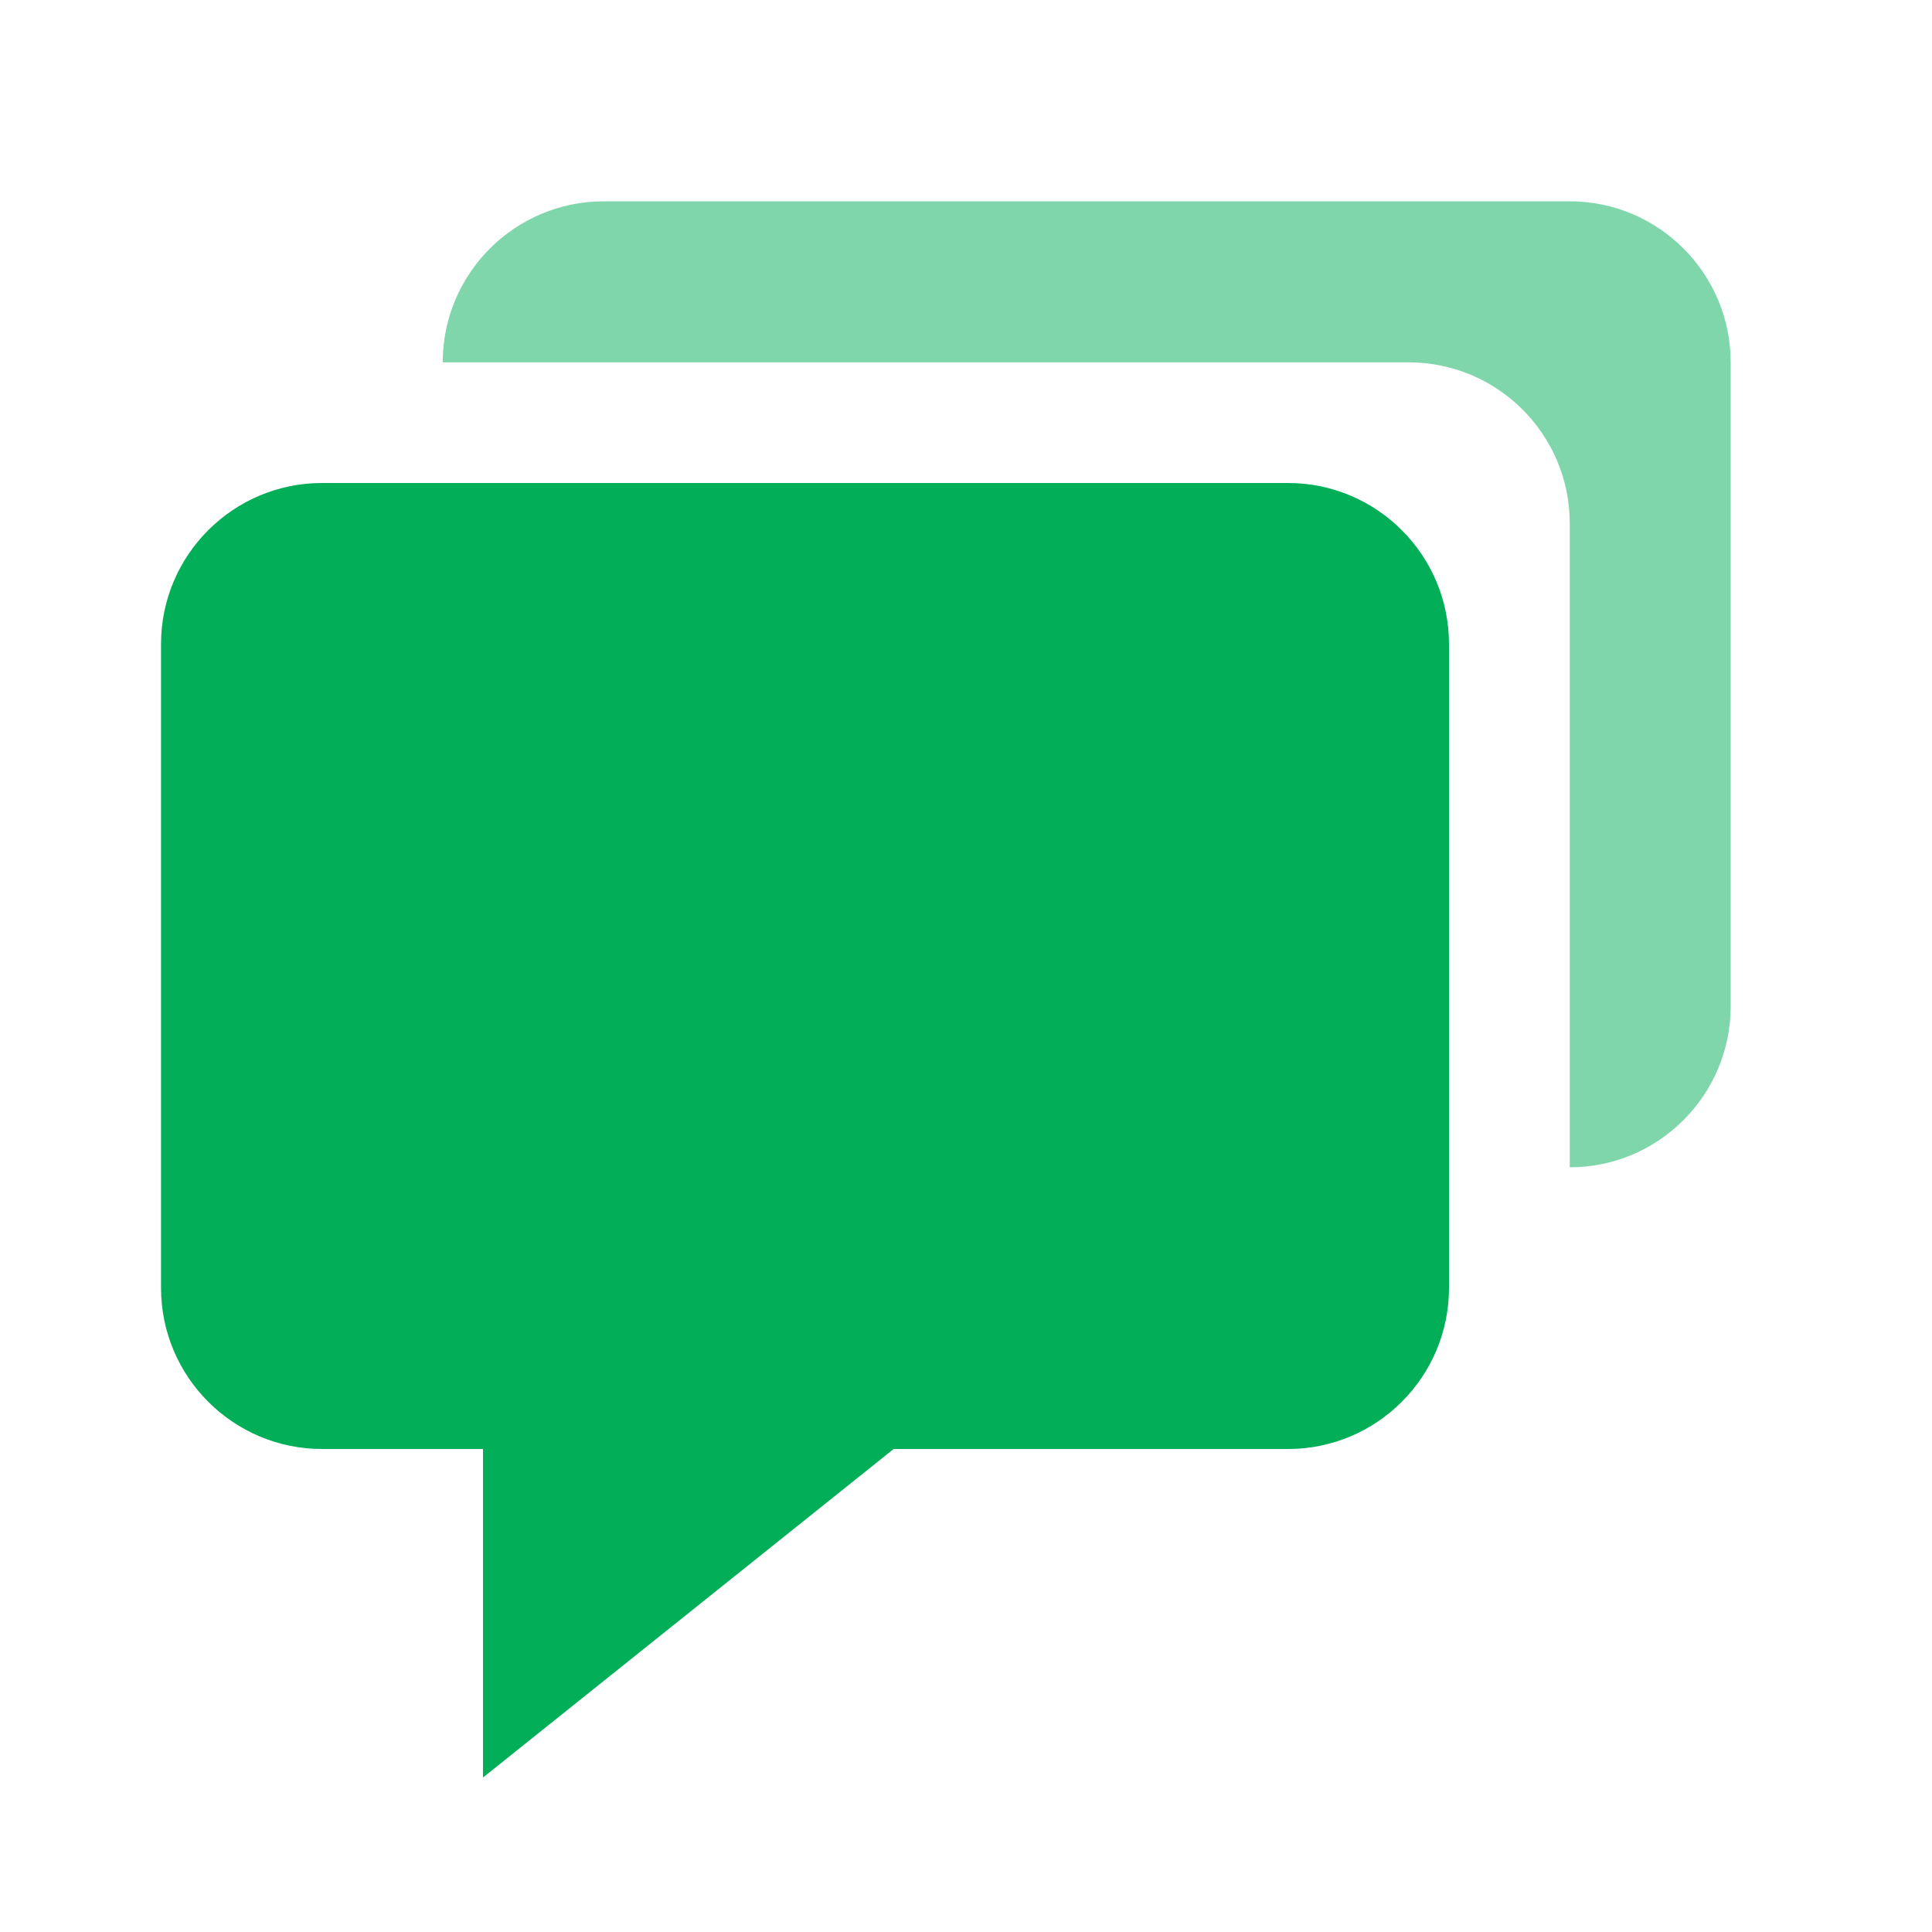
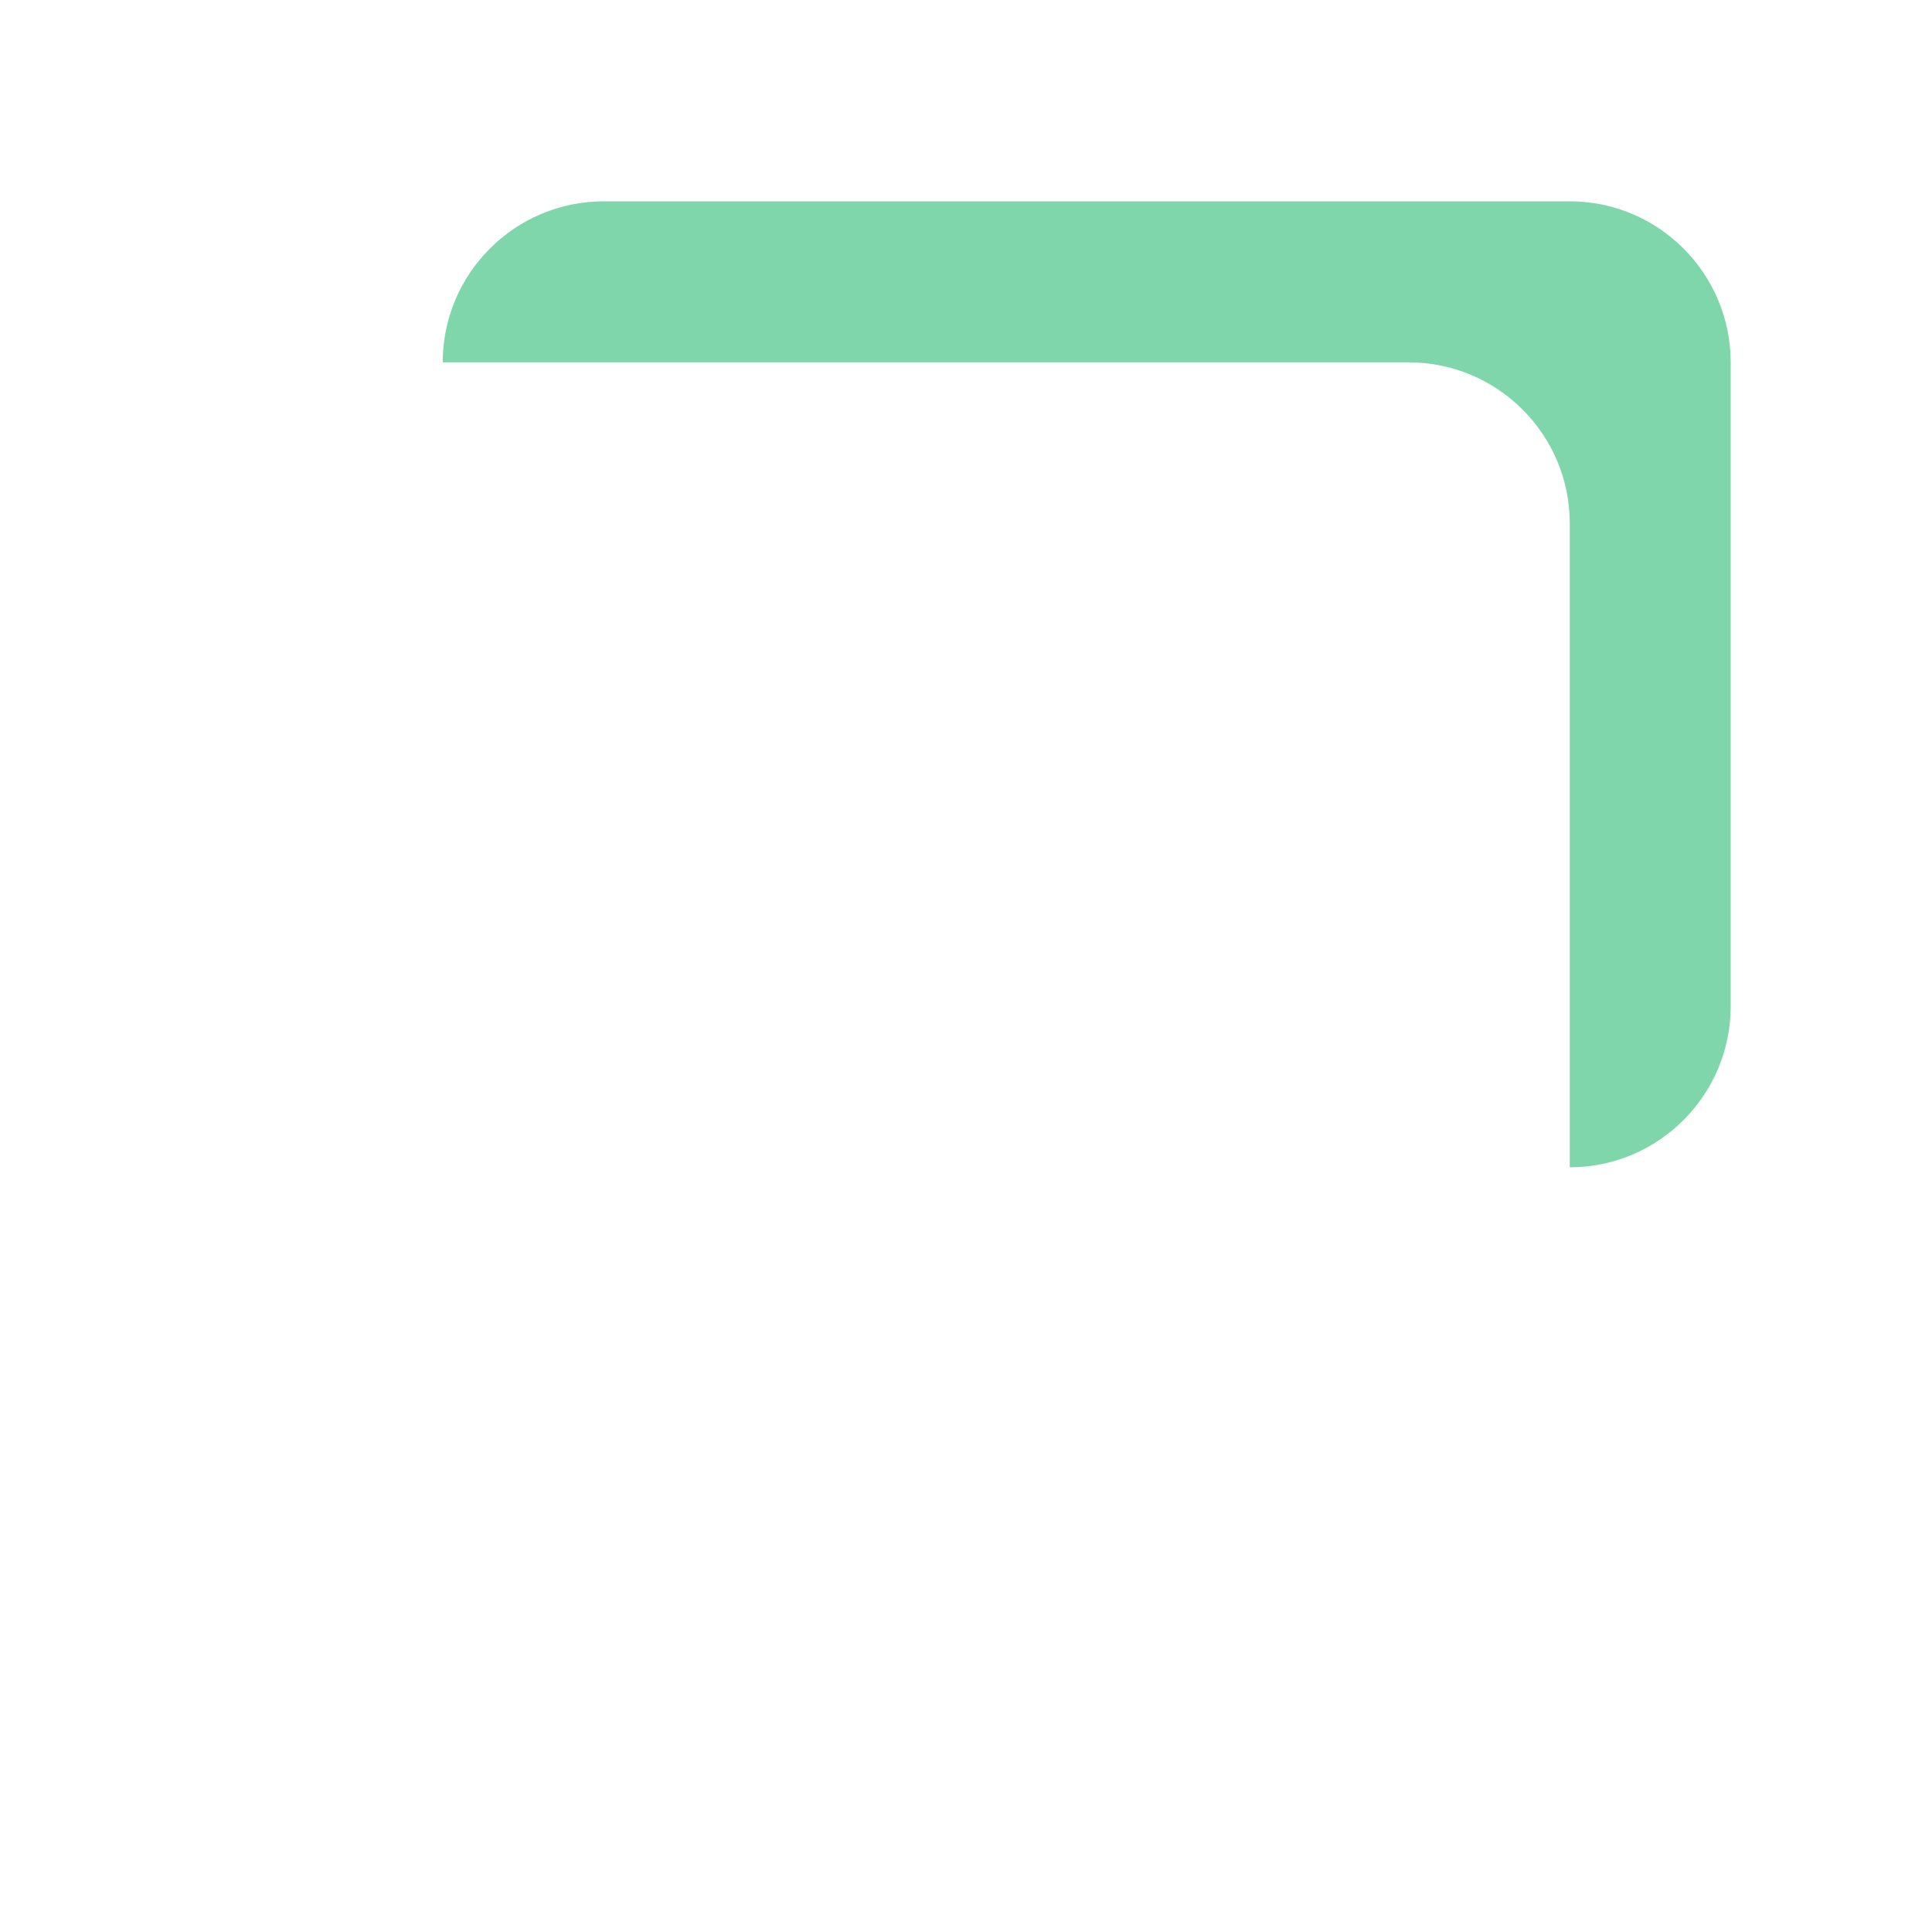
<svg xmlns="http://www.w3.org/2000/svg" width="20" height="20" viewBox="0 0 20 20" fill="none">
-   <path d="M3.334 15H5V18.401L9.251 15H13.334C14.253 15 15 14.252 15 13.333V6.667C15 5.747 14.253 5 13.334 5H3.334C2.414 5 1.667 5.747 1.667 6.667V13.333C1.667 14.252 2.414 15 3.334 15Z" fill="#02AF58" />
  <path opacity="0.5" d="M16.25 2.084H6.25C5.331 2.084 4.583 2.831 4.583 3.751H14.583C15.502 3.751 16.25 4.498 16.25 5.417V12.084C17.169 12.084 17.916 11.336 17.916 10.417V3.751C17.916 2.831 17.169 2.084 16.25 2.084Z" fill="#02AF58" />
</svg>